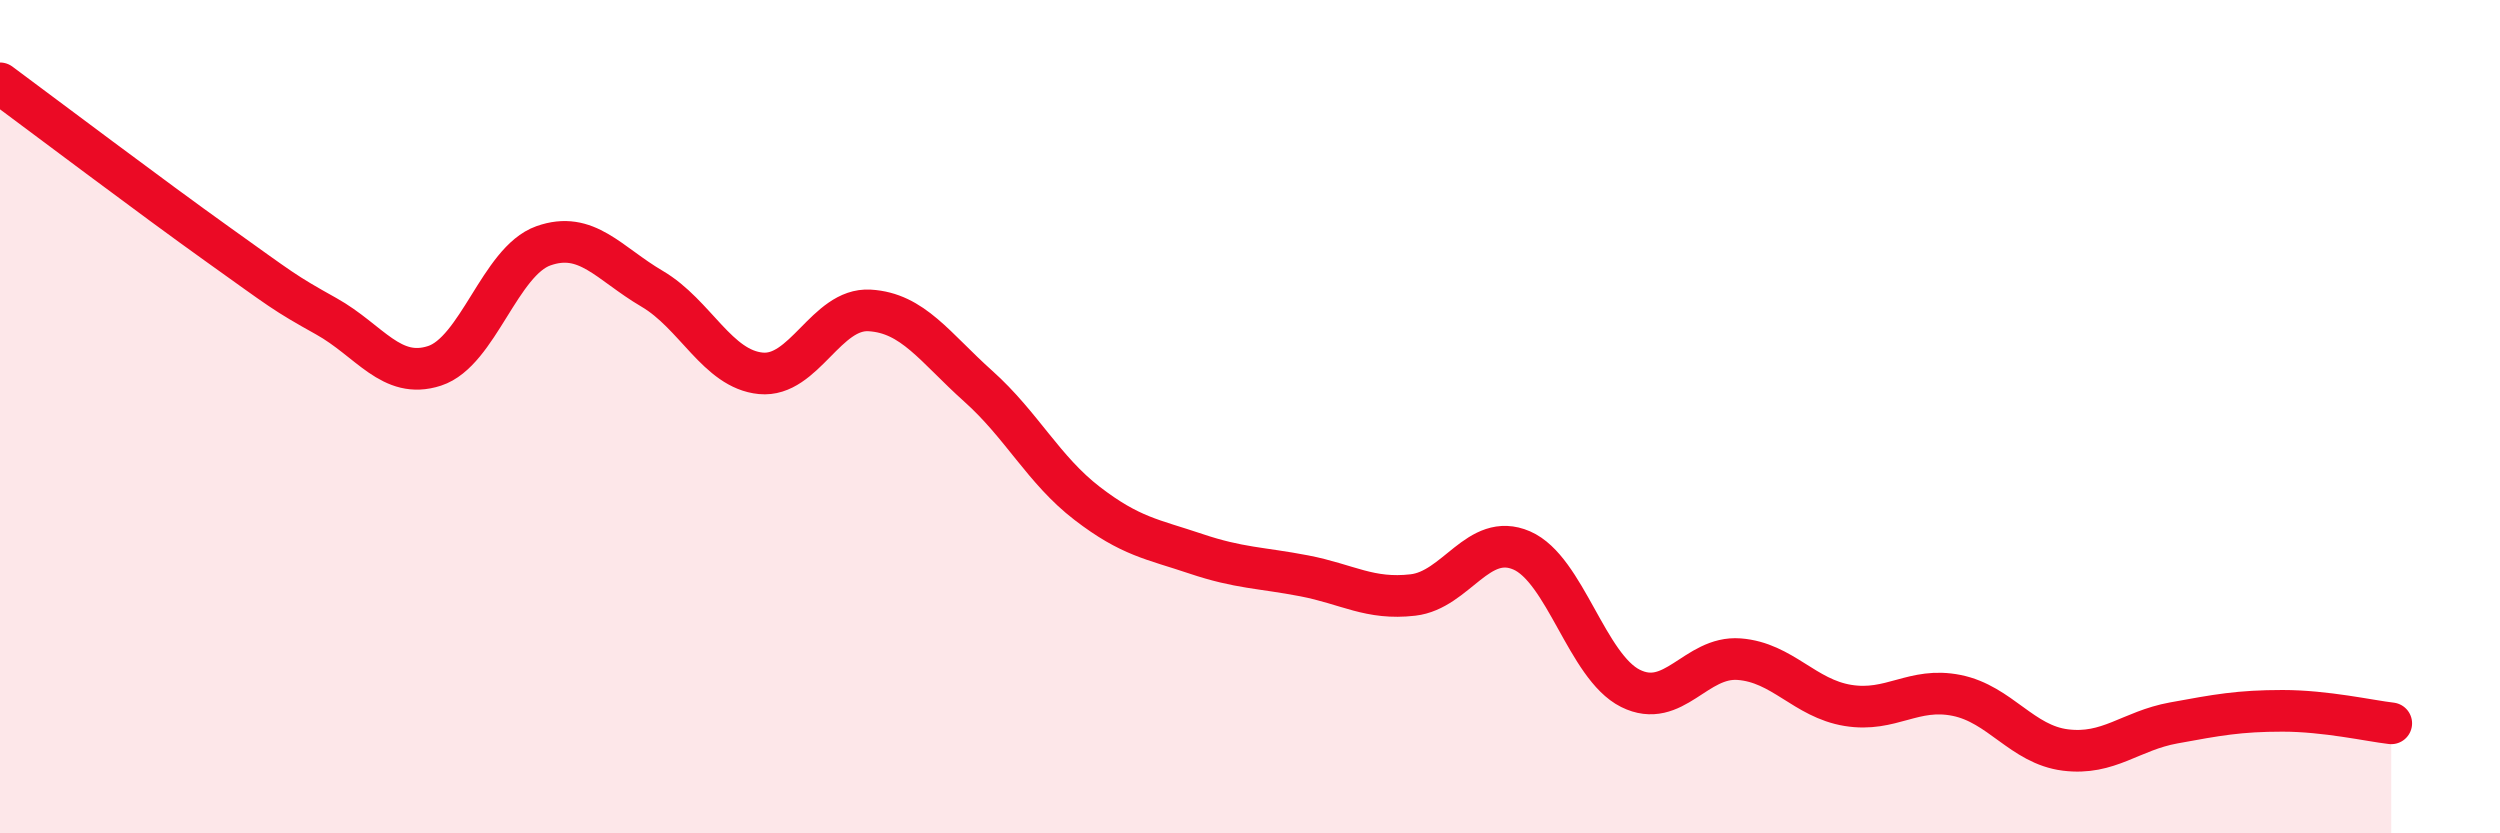
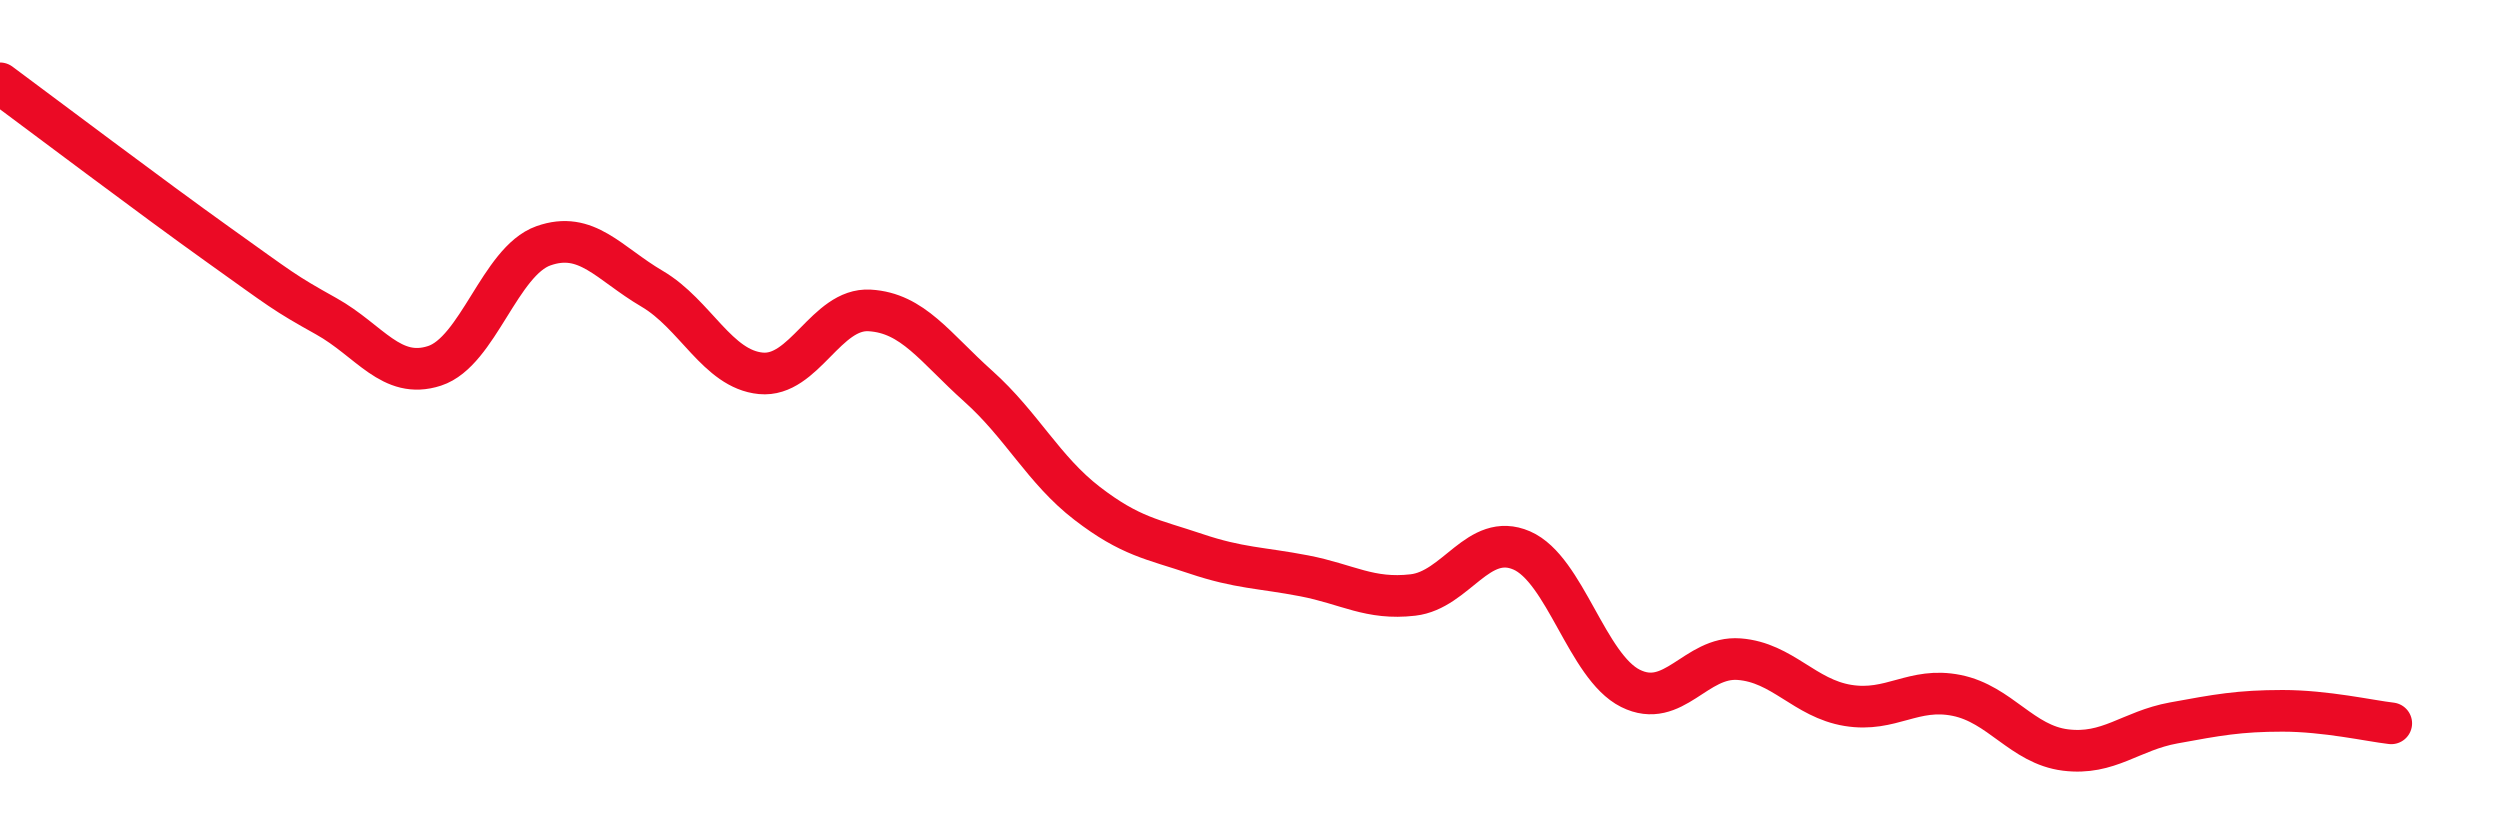
<svg xmlns="http://www.w3.org/2000/svg" width="60" height="20" viewBox="0 0 60 20">
-   <path d="M 0,2 C 1.04,2.77 3.65,4.74 5.22,5.86 C 6.79,6.98 6.79,7.01 7.83,7.59 C 8.87,8.17 9.39,9.12 10.43,8.78 C 11.47,8.44 12,6.27 13.04,5.9 C 14.08,5.53 14.61,6.32 15.65,6.93 C 16.69,7.54 17.22,8.86 18.26,8.96 C 19.3,9.06 19.83,7.39 20.87,7.45 C 21.91,7.51 22.44,8.34 23.48,9.27 C 24.52,10.2 25.05,11.28 26.09,12.08 C 27.13,12.88 27.66,12.94 28.7,13.29 C 29.74,13.64 30.26,13.62 31.3,13.82 C 32.34,14.02 32.87,14.4 33.91,14.28 C 34.95,14.16 35.48,12.76 36.52,13.21 C 37.56,13.66 38.09,16 39.13,16.52 C 40.17,17.04 40.7,15.74 41.74,15.82 C 42.78,15.9 43.31,16.76 44.35,16.93 C 45.39,17.1 45.92,16.48 46.96,16.69 C 48,16.9 48.53,17.87 49.57,18 C 50.61,18.13 51.13,17.54 52.17,17.35 C 53.21,17.16 53.74,17.06 54.78,17.06 C 55.82,17.06 56.87,17.3 57.39,17.36L57.39 20L0 20Z" fill="#EB0A25" opacity="0.1" stroke-linecap="round" stroke-linejoin="round" />
  <path d="M 0,2 C 1.04,2.77 3.65,4.74 5.22,5.86 C 6.79,6.98 6.79,7.01 7.83,7.59 C 8.87,8.17 9.39,9.12 10.43,8.78 C 11.47,8.44 12,6.27 13.04,5.9 C 14.08,5.53 14.61,6.32 15.65,6.93 C 16.69,7.54 17.22,8.86 18.26,8.96 C 19.3,9.06 19.83,7.39 20.87,7.45 C 21.91,7.51 22.44,8.34 23.48,9.27 C 24.52,10.2 25.05,11.28 26.09,12.08 C 27.13,12.88 27.66,12.94 28.7,13.29 C 29.74,13.64 30.26,13.62 31.3,13.82 C 32.34,14.02 32.87,14.4 33.91,14.28 C 34.95,14.16 35.48,12.76 36.52,13.21 C 37.56,13.66 38.09,16 39.13,16.52 C 40.17,17.04 40.7,15.74 41.74,15.82 C 42.78,15.9 43.31,16.76 44.35,16.93 C 45.39,17.1 45.92,16.48 46.96,16.69 C 48,16.9 48.53,17.87 49.57,18 C 50.61,18.13 51.13,17.54 52.17,17.35 C 53.21,17.16 53.74,17.06 54.78,17.06 C 55.82,17.06 56.87,17.3 57.39,17.36" stroke="#EB0A25" stroke-width="1" fill="none" stroke-linecap="round" stroke-linejoin="round" />
</svg>